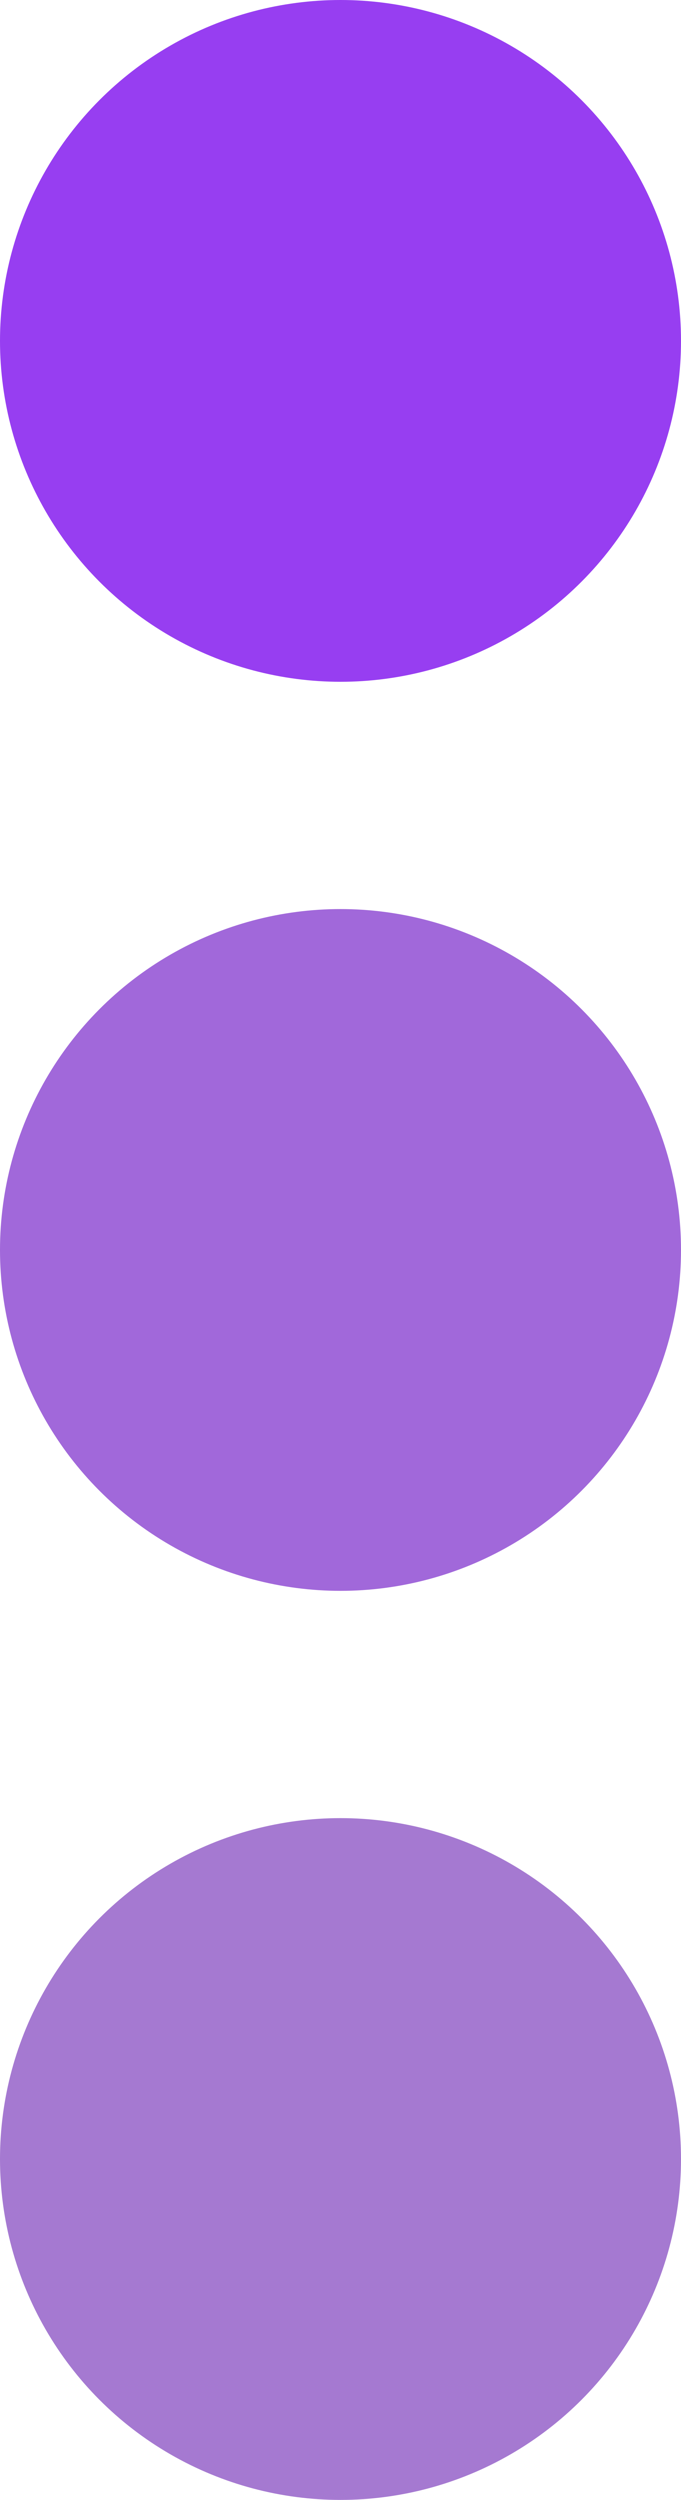
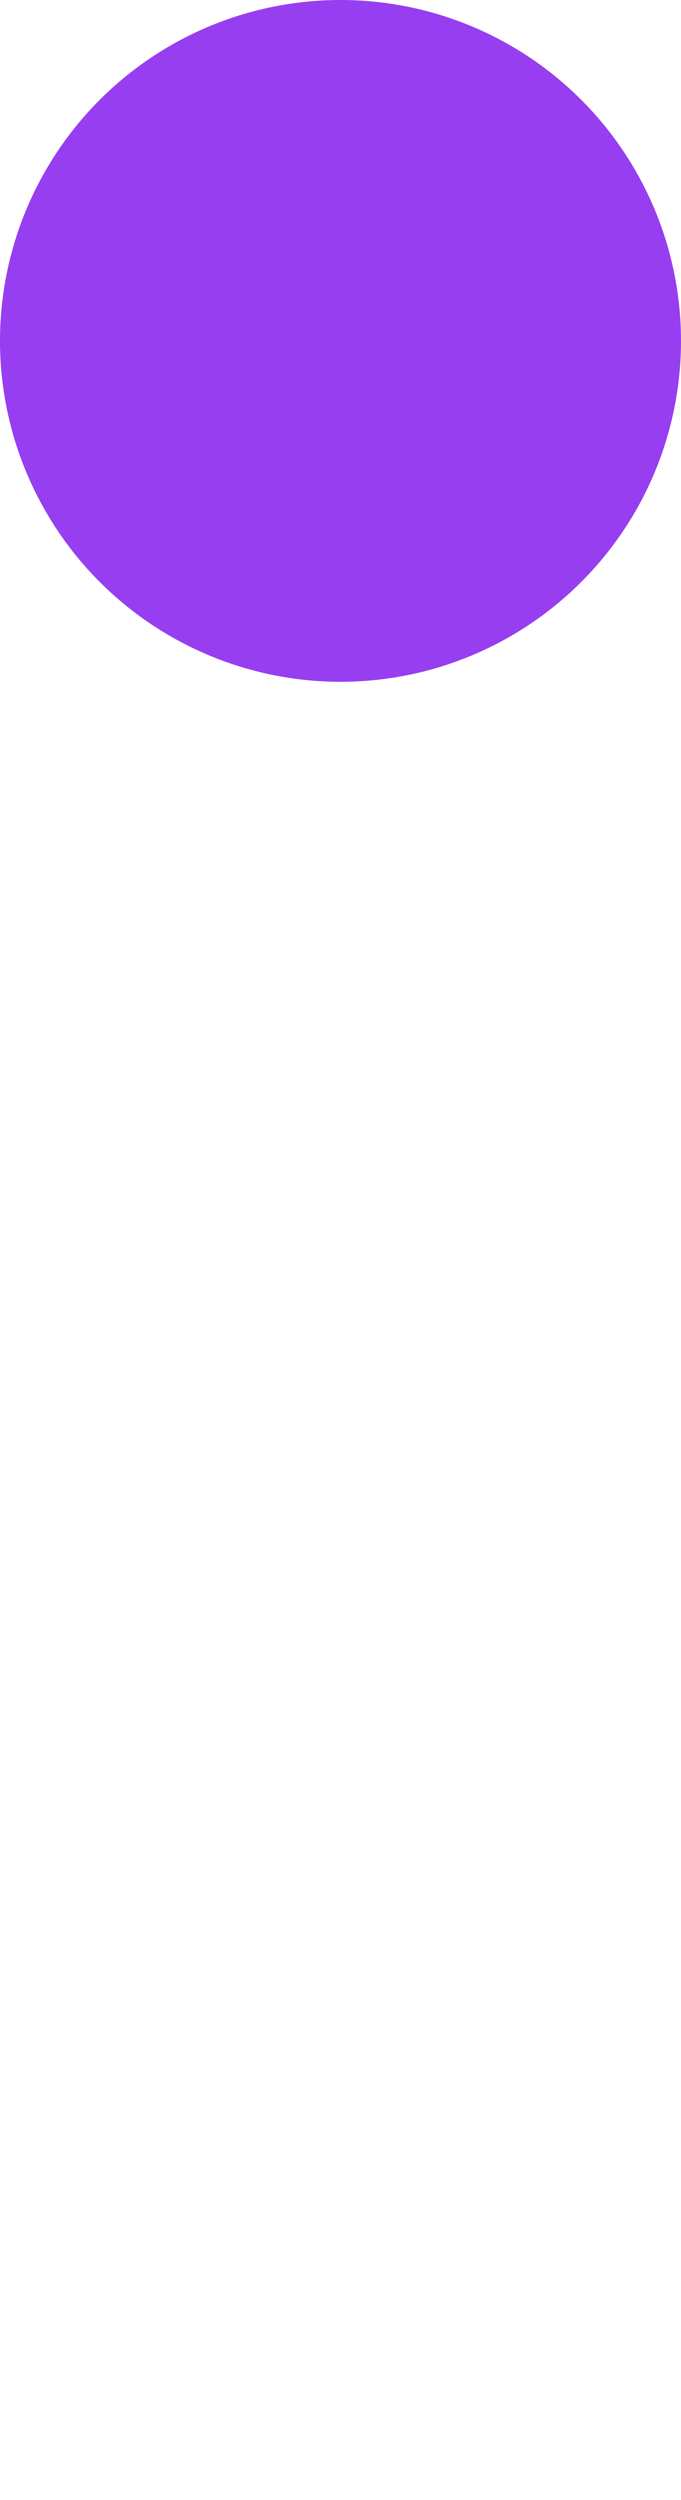
<svg xmlns="http://www.w3.org/2000/svg" width="48" height="176" viewBox="0 0 48 176" fill="none">
  <circle cx="24" cy="24" r="24" fill="#973EF1" />
-   <circle cx="24" cy="88" r="24" fill="#A168DA" />
-   <circle cx="24" cy="152" r="24" fill="#A579D1" />
</svg>